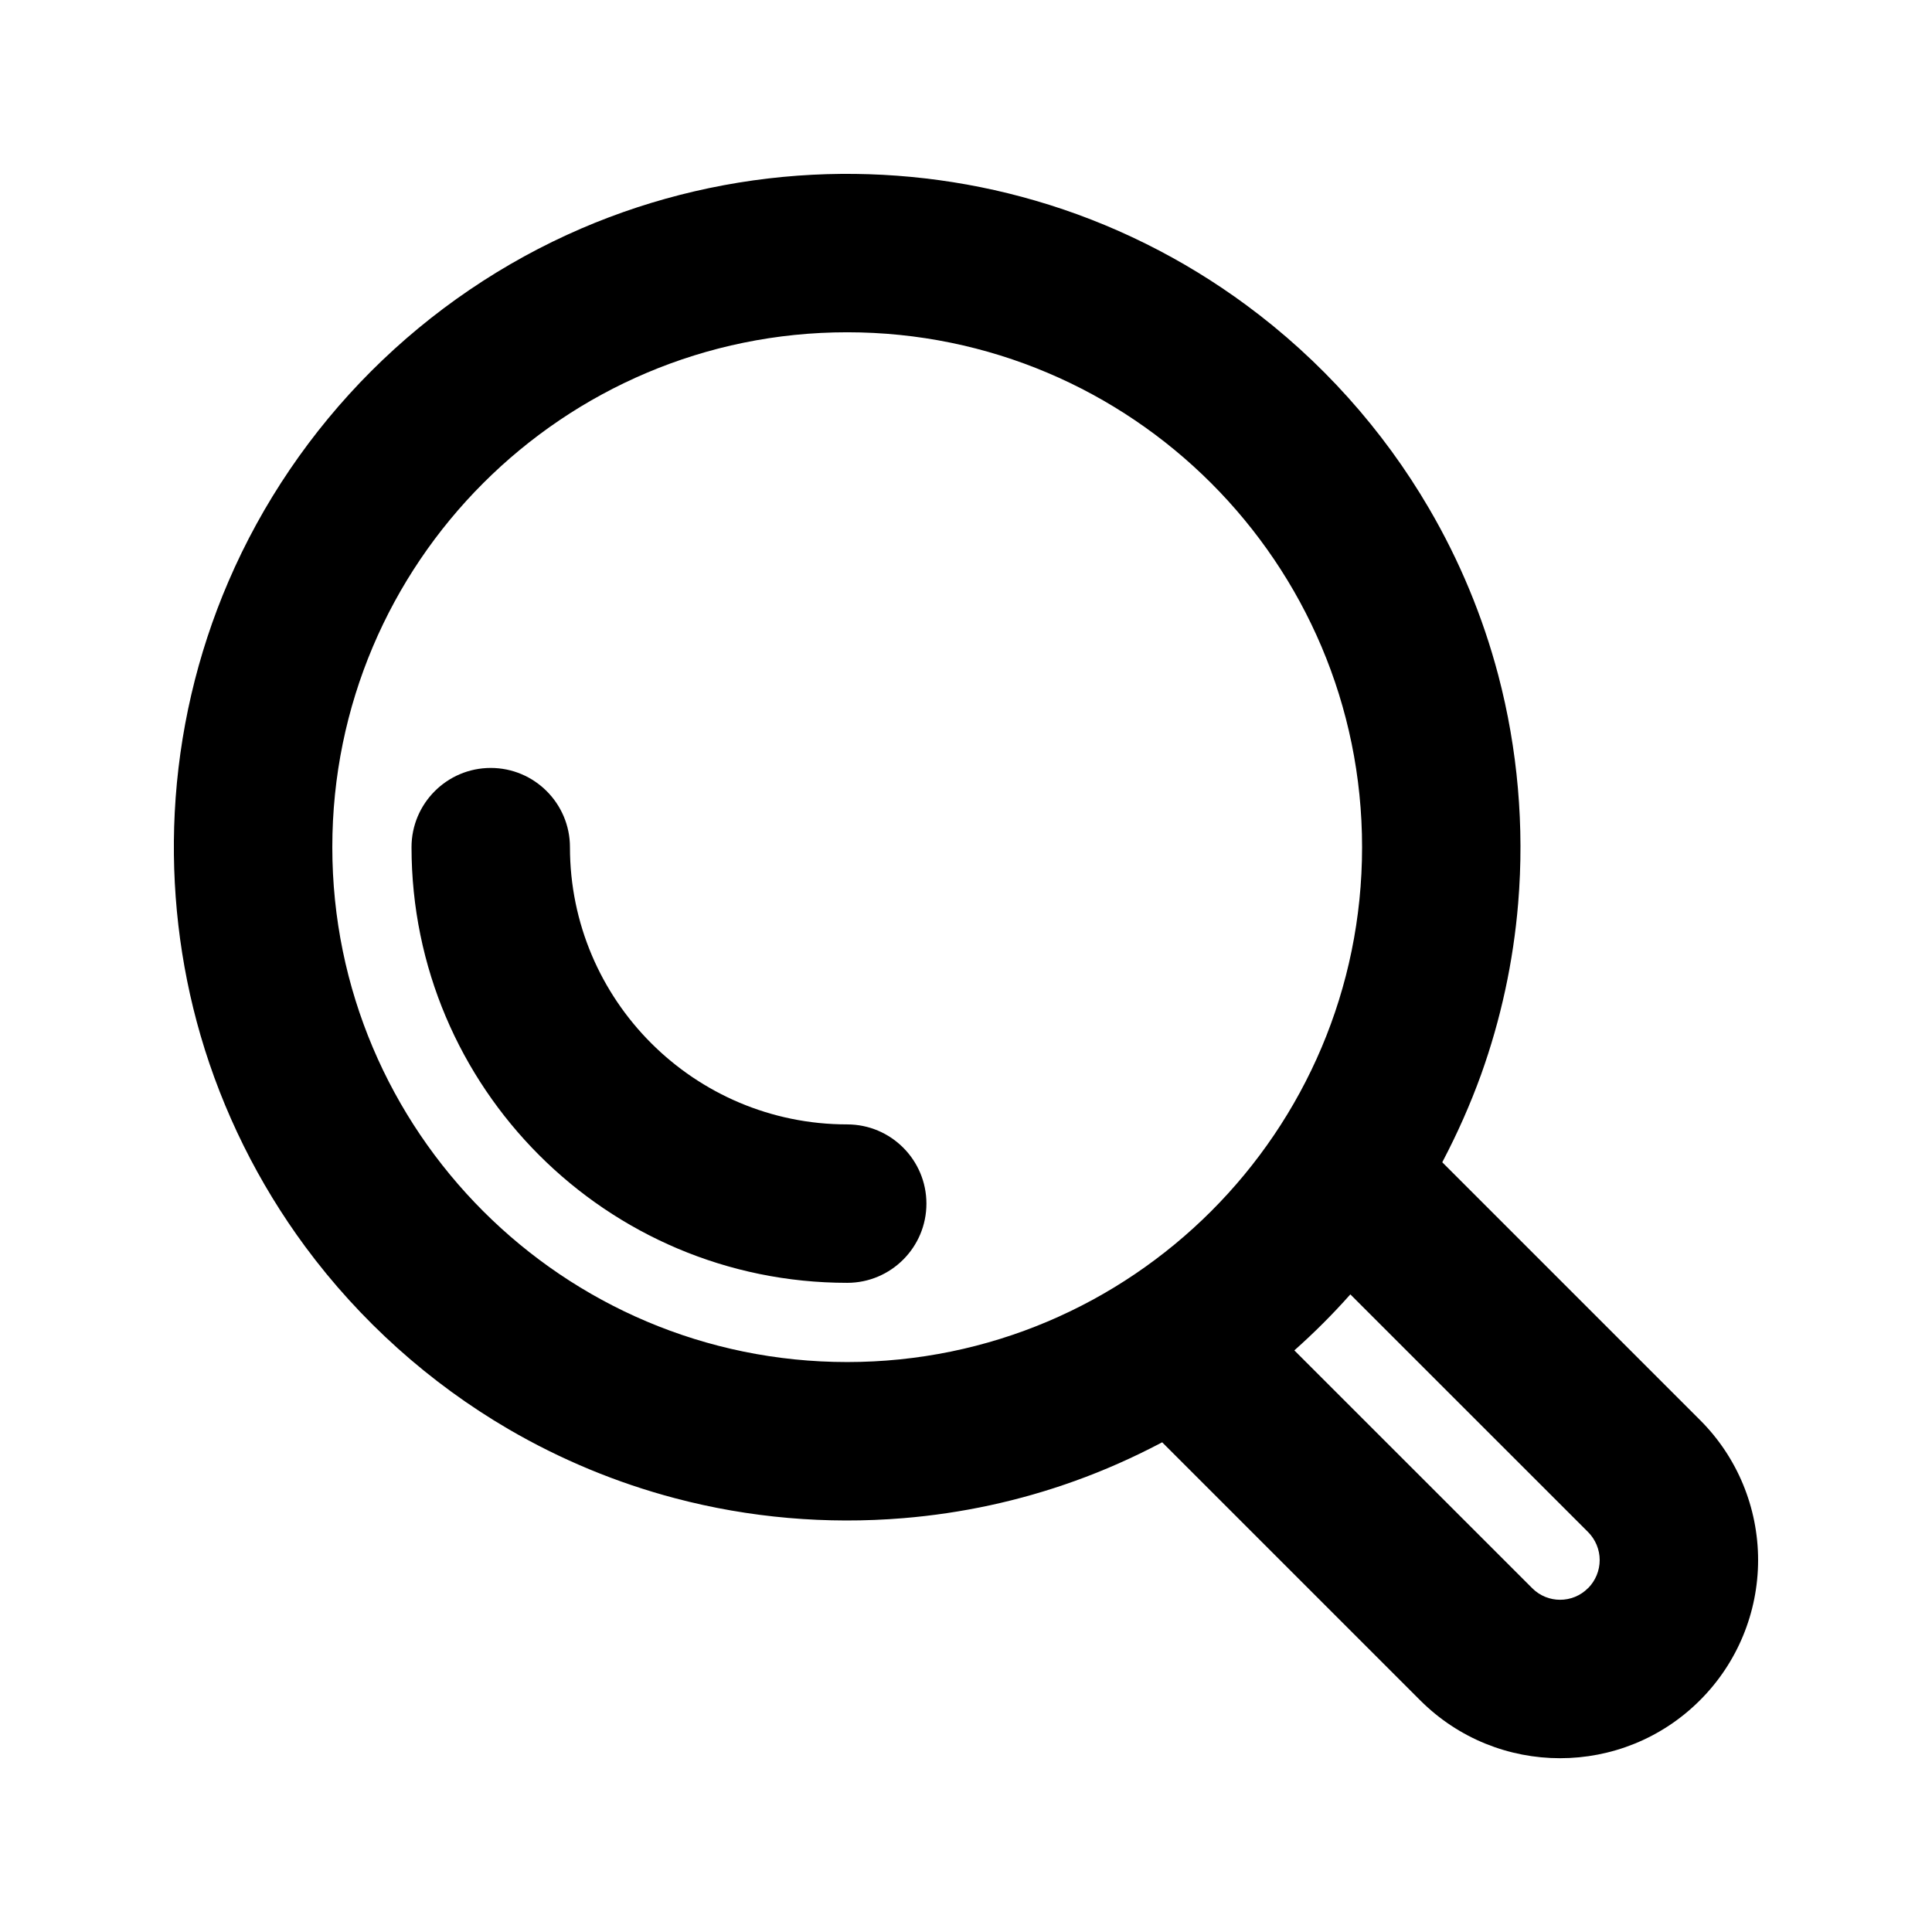
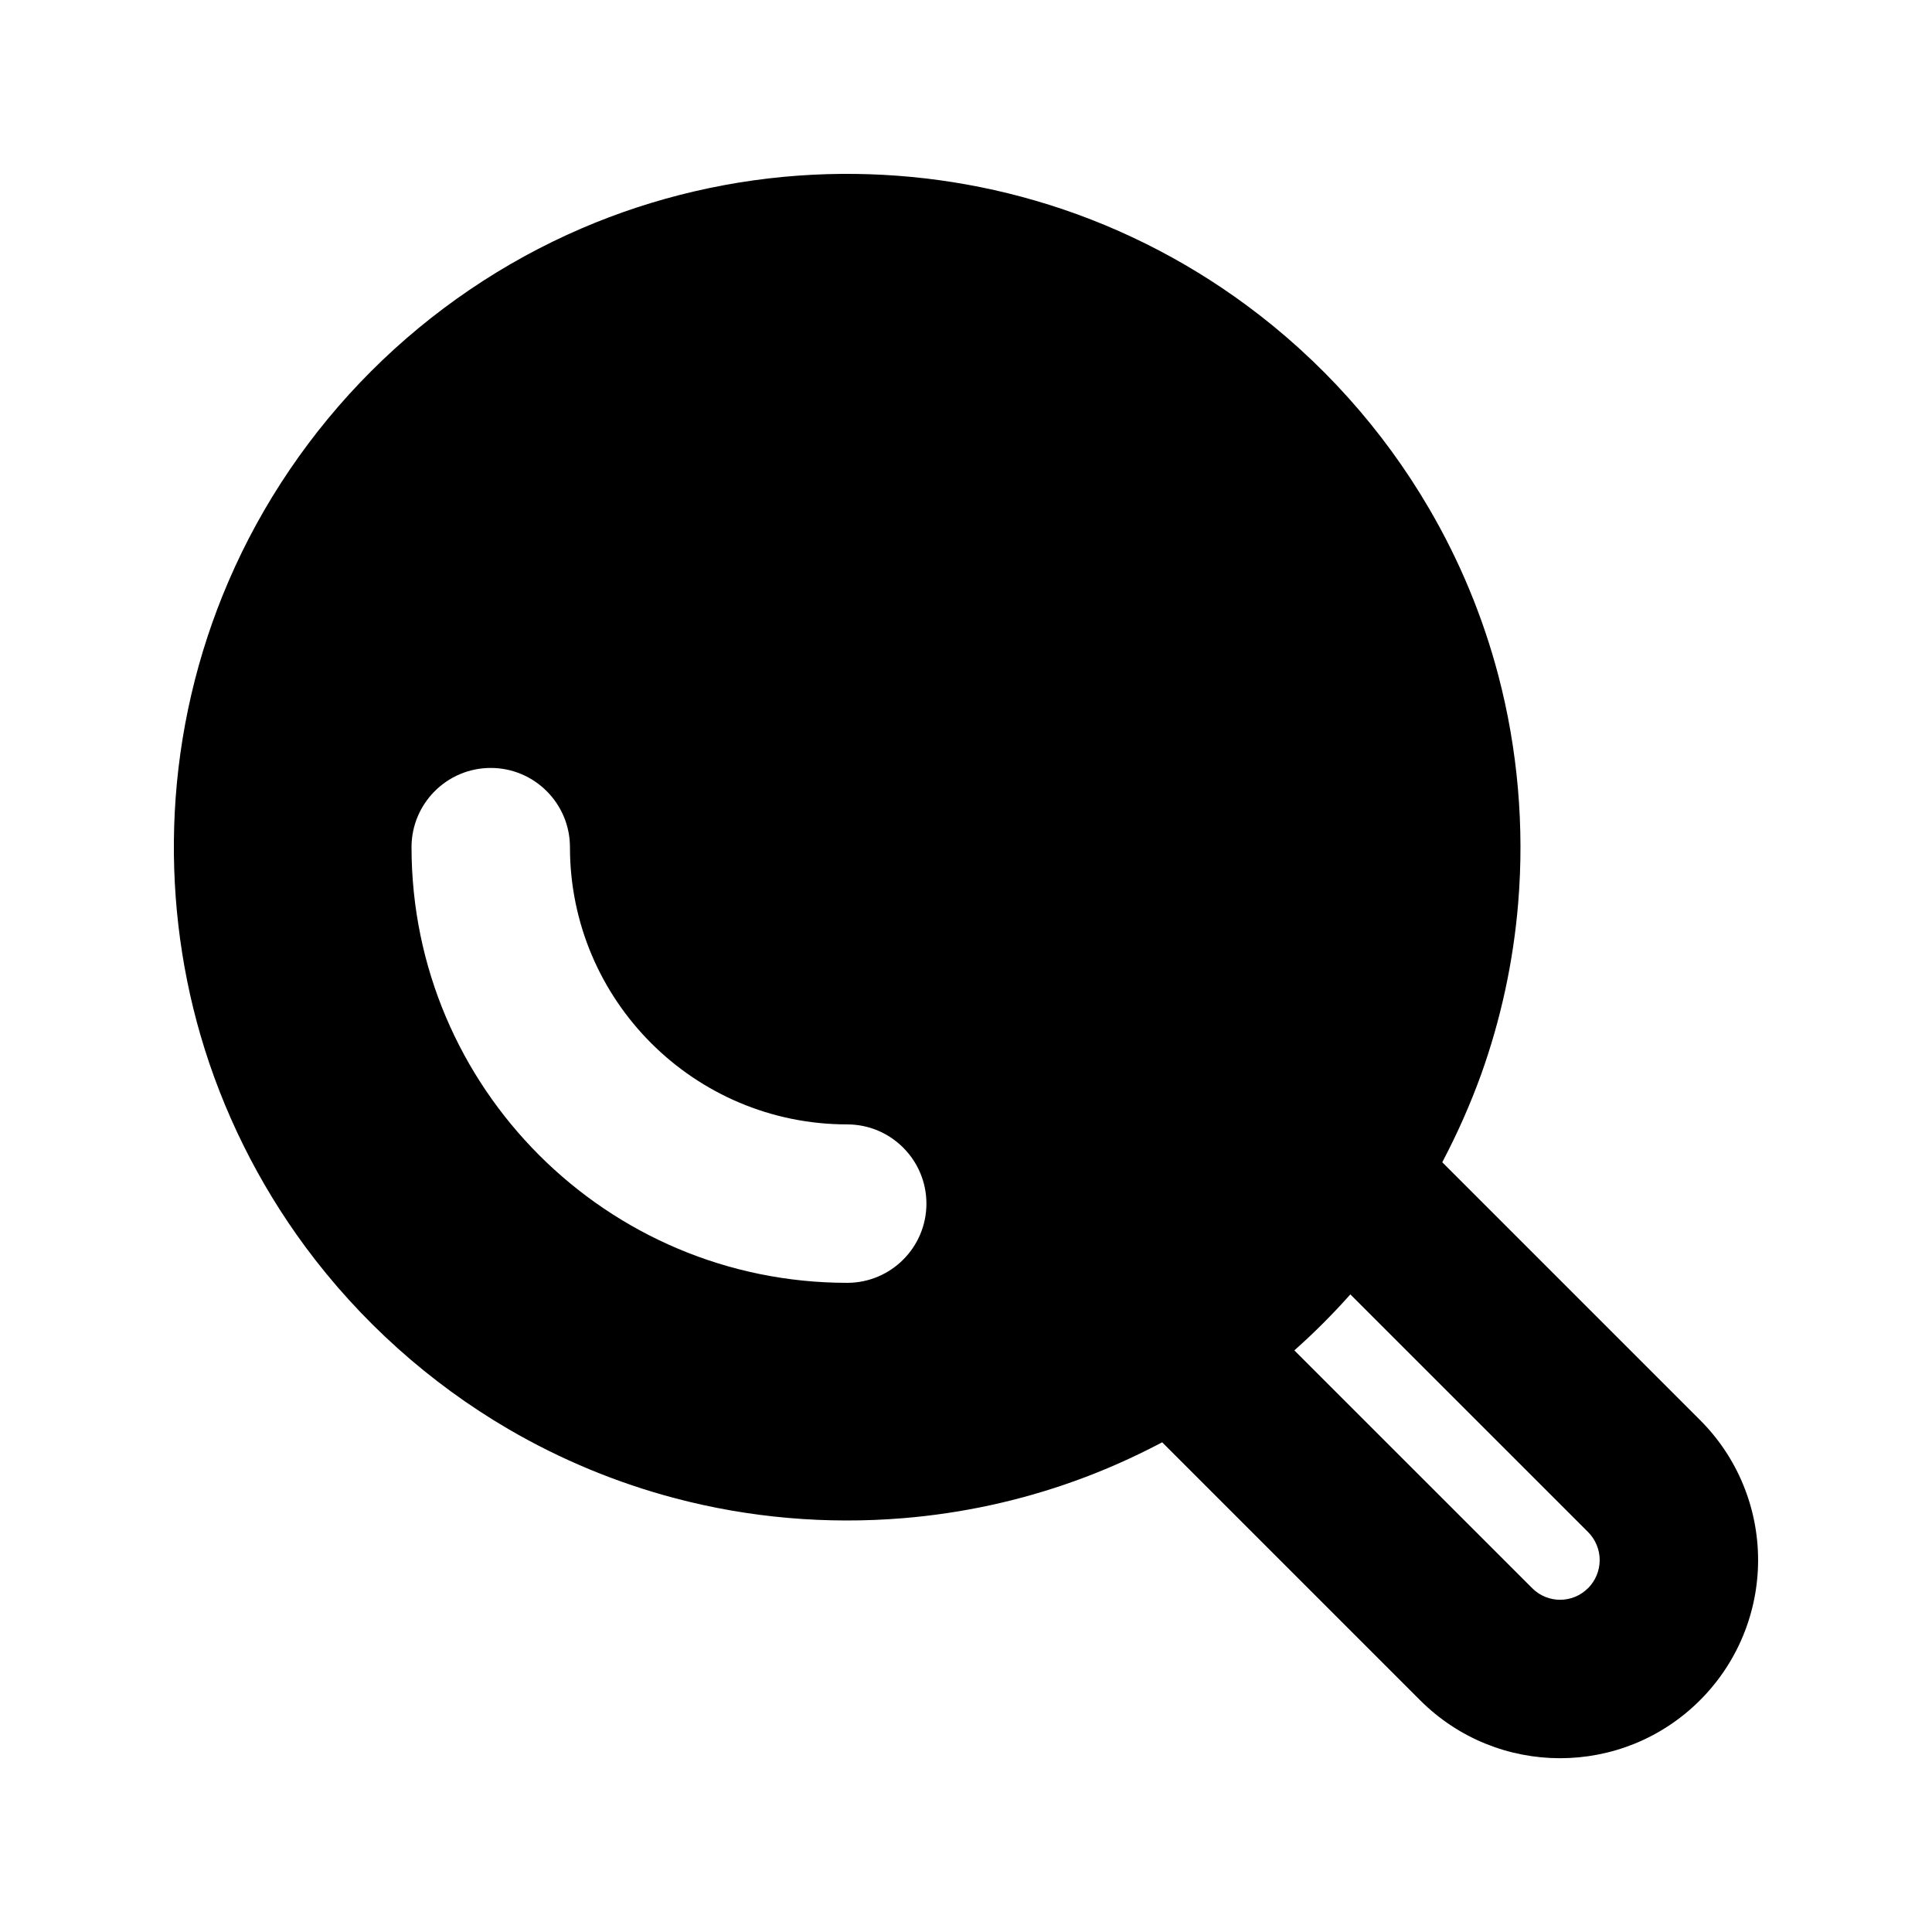
<svg xmlns="http://www.w3.org/2000/svg" fill="#000000" width="800px" height="800px" version="1.1" viewBox="144 144 512 512">
-   <path d="m451.64 526.41c-7.391 3.883-14.988 7.262-22.84 10.078-14.633 5.269-29.934 8.566-45.449 9.844-20.258 1.676-40.809-0.086-60.477-5.293-15.43-4.07-30.293-10.242-44.086-18.281-21.012-12.262-39.441-28.824-53.887-48.367-12.445-16.855-21.895-35.875-27.75-55.984-5.562-19.125-7.852-39.172-6.844-59.074 1.07-21.055 5.898-41.879 14.234-61.234 8.922-20.758 21.852-39.758 37.824-55.734 15.977-15.973 34.953-28.883 55.715-37.824 19.375-8.336 40.199-13.164 61.254-14.234 19.879-1.008 39.926 1.281 59.051 6.863 20.109 5.836 39.148 15.305 55.984 27.75 19.566 14.441 36.129 32.875 48.367 53.867 8.062 13.793 14.234 28.652 18.305 44.082 5.184 19.668 6.969 40.223 5.289 60.5-1.281 15.492-4.598 30.816-9.844 45.449-2.832 7.828-6.215 15.449-10.078 22.82l-0.188 0.379 68.328 68.328c9.848 9.824 15.367 23.172 15.367 37.09s-5.519 27.27-15.367 37.113l-0.043 0.043c-20.469 20.469-53.676 20.469-74.145 0l-68.371-68.371zm50.215-39.383c-4.641 5.227-9.594 10.18-14.84 14.84l63.039 63.02c4.074 4.094 10.707 4.094 14.777 0 0.02 0 0.02-0.02 0.043-0.02 1.949-1.973 3.059-4.641 3.059-7.434 0-2.769-1.109-5.434-3.062-7.41zm-133.34-254.97c75.297 0 136.45 61.148 136.45 136.45 0 75.316-61.148 136.45-136.45 136.45-75.301 0-136.45-61.129-136.45-136.45 0-75.301 61.148-136.45 136.45-136.45zm0 209.92c-40.559 0-73.473-32.918-73.473-73.473 0-11.566-9.406-20.992-20.992-20.992s-20.992 9.426-20.992 20.992c0 63.73 51.723 115.46 115.46 115.46 11.586 0 20.992-9.406 20.992-20.992 0-11.566-9.406-20.992-20.992-20.992z" fill-rule="evenodd" />
+   <path d="m451.64 526.41c-7.391 3.883-14.988 7.262-22.84 10.078-14.633 5.269-29.934 8.566-45.449 9.844-20.258 1.676-40.809-0.086-60.477-5.293-15.43-4.07-30.293-10.242-44.086-18.281-21.012-12.262-39.441-28.824-53.887-48.367-12.445-16.855-21.895-35.875-27.75-55.984-5.562-19.125-7.852-39.172-6.844-59.074 1.07-21.055 5.898-41.879 14.234-61.234 8.922-20.758 21.852-39.758 37.824-55.734 15.977-15.973 34.953-28.883 55.715-37.824 19.375-8.336 40.199-13.164 61.254-14.234 19.879-1.008 39.926 1.281 59.051 6.863 20.109 5.836 39.148 15.305 55.984 27.75 19.566 14.441 36.129 32.875 48.367 53.867 8.062 13.793 14.234 28.652 18.305 44.082 5.184 19.668 6.969 40.223 5.289 60.5-1.281 15.492-4.598 30.816-9.844 45.449-2.832 7.828-6.215 15.449-10.078 22.82l-0.188 0.379 68.328 68.328c9.848 9.824 15.367 23.172 15.367 37.09s-5.519 27.27-15.367 37.113l-0.043 0.043c-20.469 20.469-53.676 20.469-74.145 0l-68.371-68.371zm50.215-39.383c-4.641 5.227-9.594 10.18-14.84 14.84l63.039 63.02c4.074 4.094 10.707 4.094 14.777 0 0.02 0 0.02-0.02 0.043-0.02 1.949-1.973 3.059-4.641 3.059-7.434 0-2.769-1.109-5.434-3.062-7.41zm-133.34-254.97zm0 209.92c-40.559 0-73.473-32.918-73.473-73.473 0-11.566-9.406-20.992-20.992-20.992s-20.992 9.426-20.992 20.992c0 63.73 51.723 115.46 115.46 115.46 11.586 0 20.992-9.406 20.992-20.992 0-11.566-9.406-20.992-20.992-20.992z" fill-rule="evenodd" />
</svg>